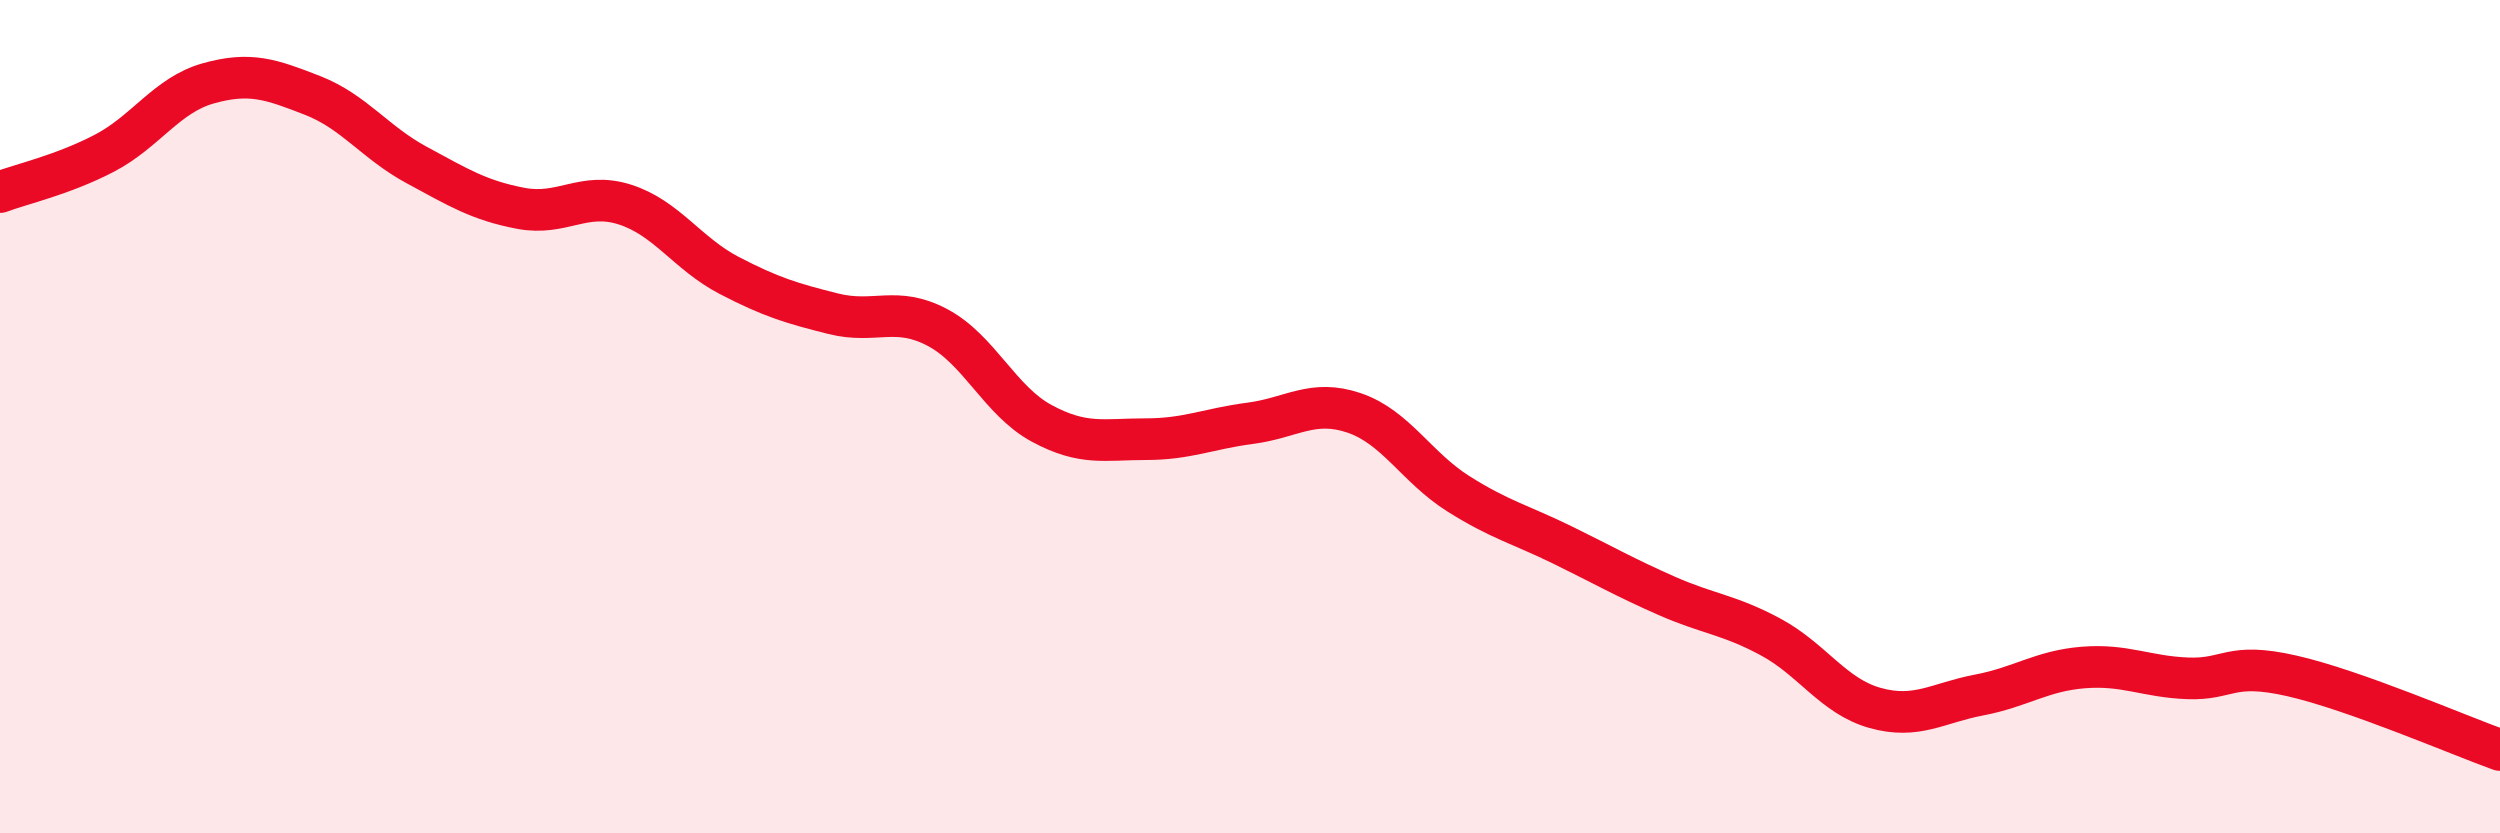
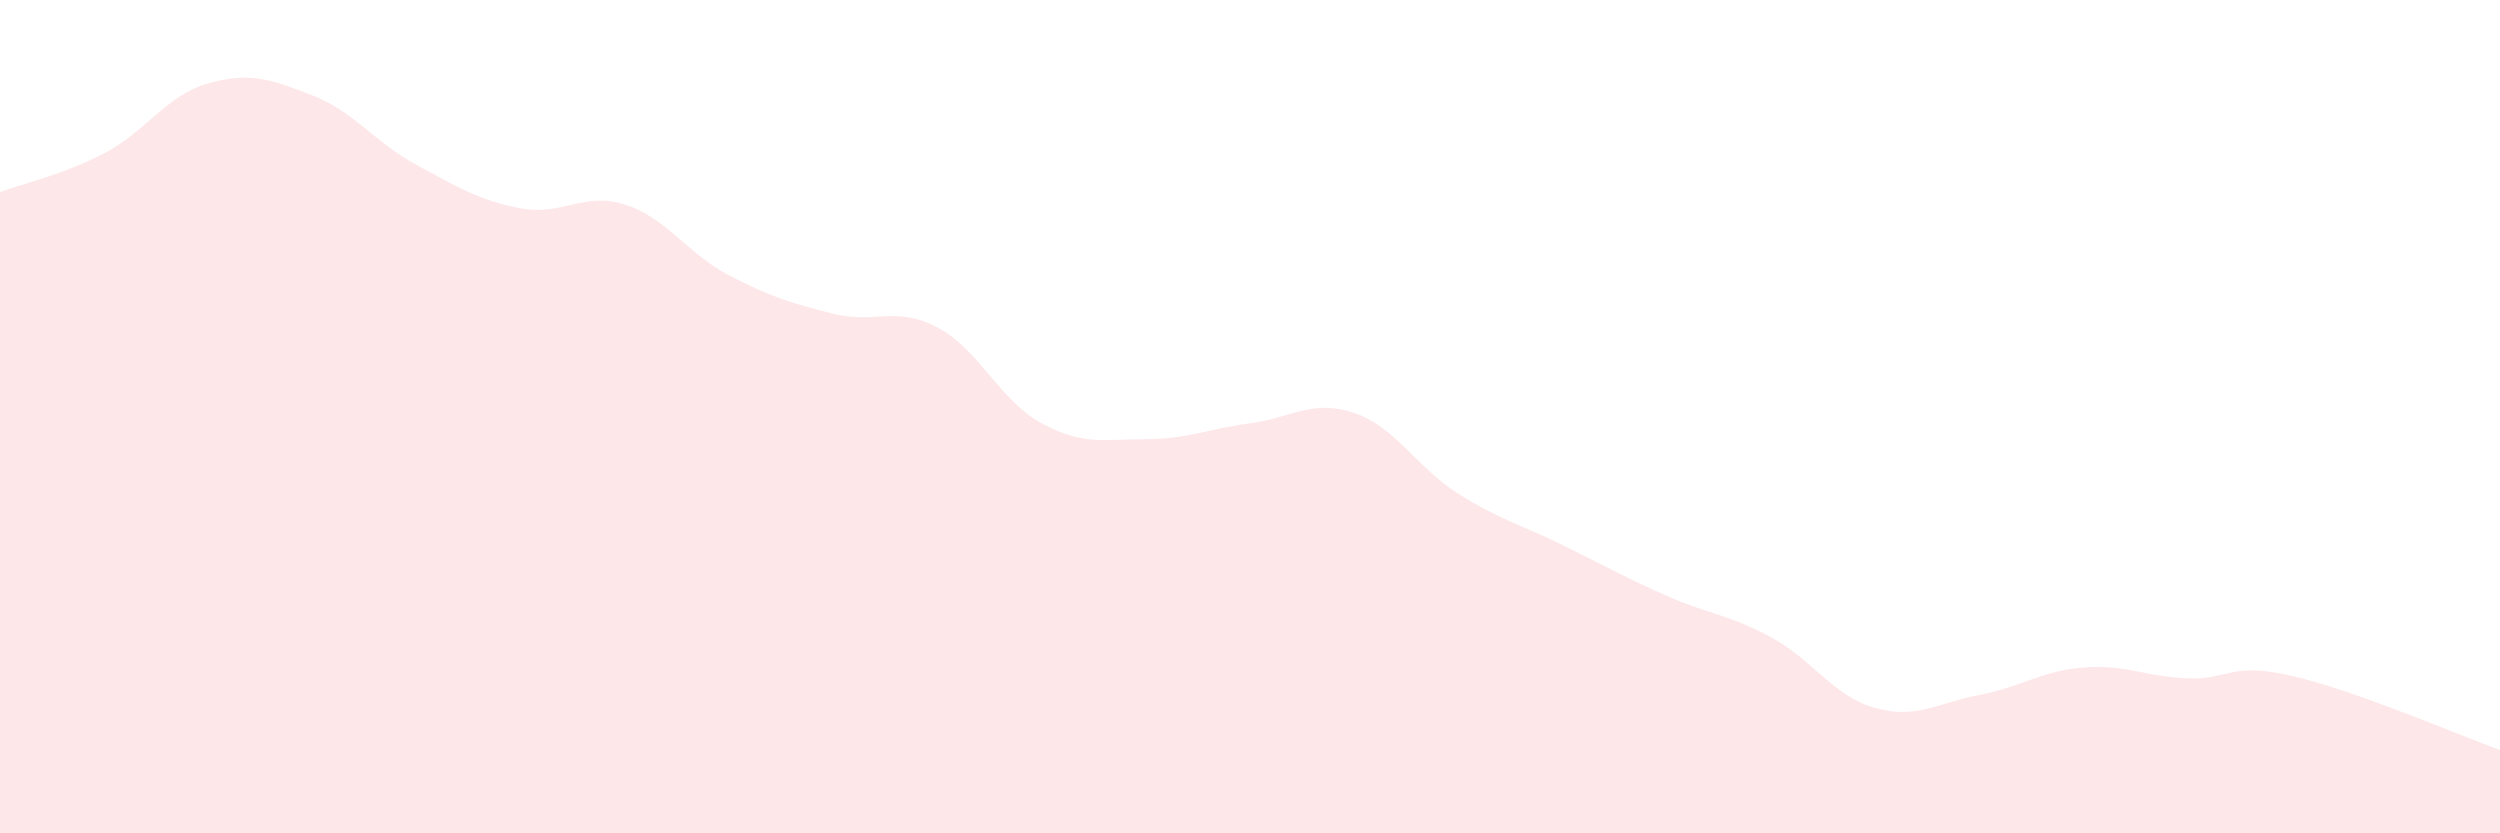
<svg xmlns="http://www.w3.org/2000/svg" width="60" height="20" viewBox="0 0 60 20">
  <path d="M 0,4.61 C 0.5,4.42 1.5,4.2 2.5,3.68 C 3.5,3.16 4,2.28 5,2 C 6,1.72 6.5,1.9 7.5,2.29 C 8.5,2.68 9,3.42 10,3.96 C 11,4.5 11.5,4.81 12.5,5 C 13.5,5.19 14,4.59 15,4.91 C 16,5.23 16.5,6.09 17.5,6.61 C 18.5,7.13 19,7.28 20,7.53 C 21,7.78 21.5,7.33 22.5,7.86 C 23.5,8.39 24,9.62 25,10.16 C 26,10.7 26.5,10.54 27.5,10.54 C 28.5,10.54 29,10.29 30,10.16 C 31,10.03 31.5,9.57 32.5,9.91 C 33.5,10.25 34,11.22 35,11.85 C 36,12.48 36.5,12.59 37.5,13.08 C 38.5,13.57 39,13.86 40,14.3 C 41,14.74 41.5,14.75 42.5,15.29 C 43.5,15.83 44,16.71 45,16.99 C 46,17.27 46.5,16.87 47.5,16.68 C 48.5,16.49 49,16.1 50,16.02 C 51,15.94 51.5,16.24 52.5,16.28 C 53.5,16.32 53.5,15.88 55,16.22 C 56.5,16.56 59,17.64 60,18L60 20L0 20Z" fill="#EB0A25" opacity="0.1" stroke-linecap="round" stroke-linejoin="round" />
-   <path d="M 0,4.61 C 0.5,4.42 1.5,4.2 2.5,3.68 C 3.5,3.16 4,2.28 5,2 C 6,1.72 6.5,1.9 7.5,2.29 C 8.5,2.68 9,3.42 10,3.96 C 11,4.5 11.5,4.81 12.5,5 C 13.5,5.19 14,4.59 15,4.91 C 16,5.23 16.5,6.09 17.5,6.61 C 18.5,7.13 19,7.28 20,7.53 C 21,7.78 21.5,7.33 22.5,7.86 C 23.5,8.39 24,9.62 25,10.16 C 26,10.7 26.5,10.54 27.5,10.54 C 28.5,10.54 29,10.29 30,10.16 C 31,10.03 31.5,9.57 32.5,9.91 C 33.5,10.25 34,11.22 35,11.85 C 36,12.48 36.5,12.59 37.5,13.08 C 38.5,13.57 39,13.86 40,14.3 C 41,14.74 41.5,14.75 42.5,15.29 C 43.5,15.83 44,16.71 45,16.99 C 46,17.27 46.5,16.87 47.5,16.68 C 48.5,16.49 49,16.1 50,16.02 C 51,15.94 51.5,16.24 52.5,16.28 C 53.5,16.32 53.5,15.88 55,16.22 C 56.5,16.56 59,17.64 60,18" stroke="#EB0A25" stroke-width="1" fill="none" stroke-linecap="round" stroke-linejoin="round" />
</svg>